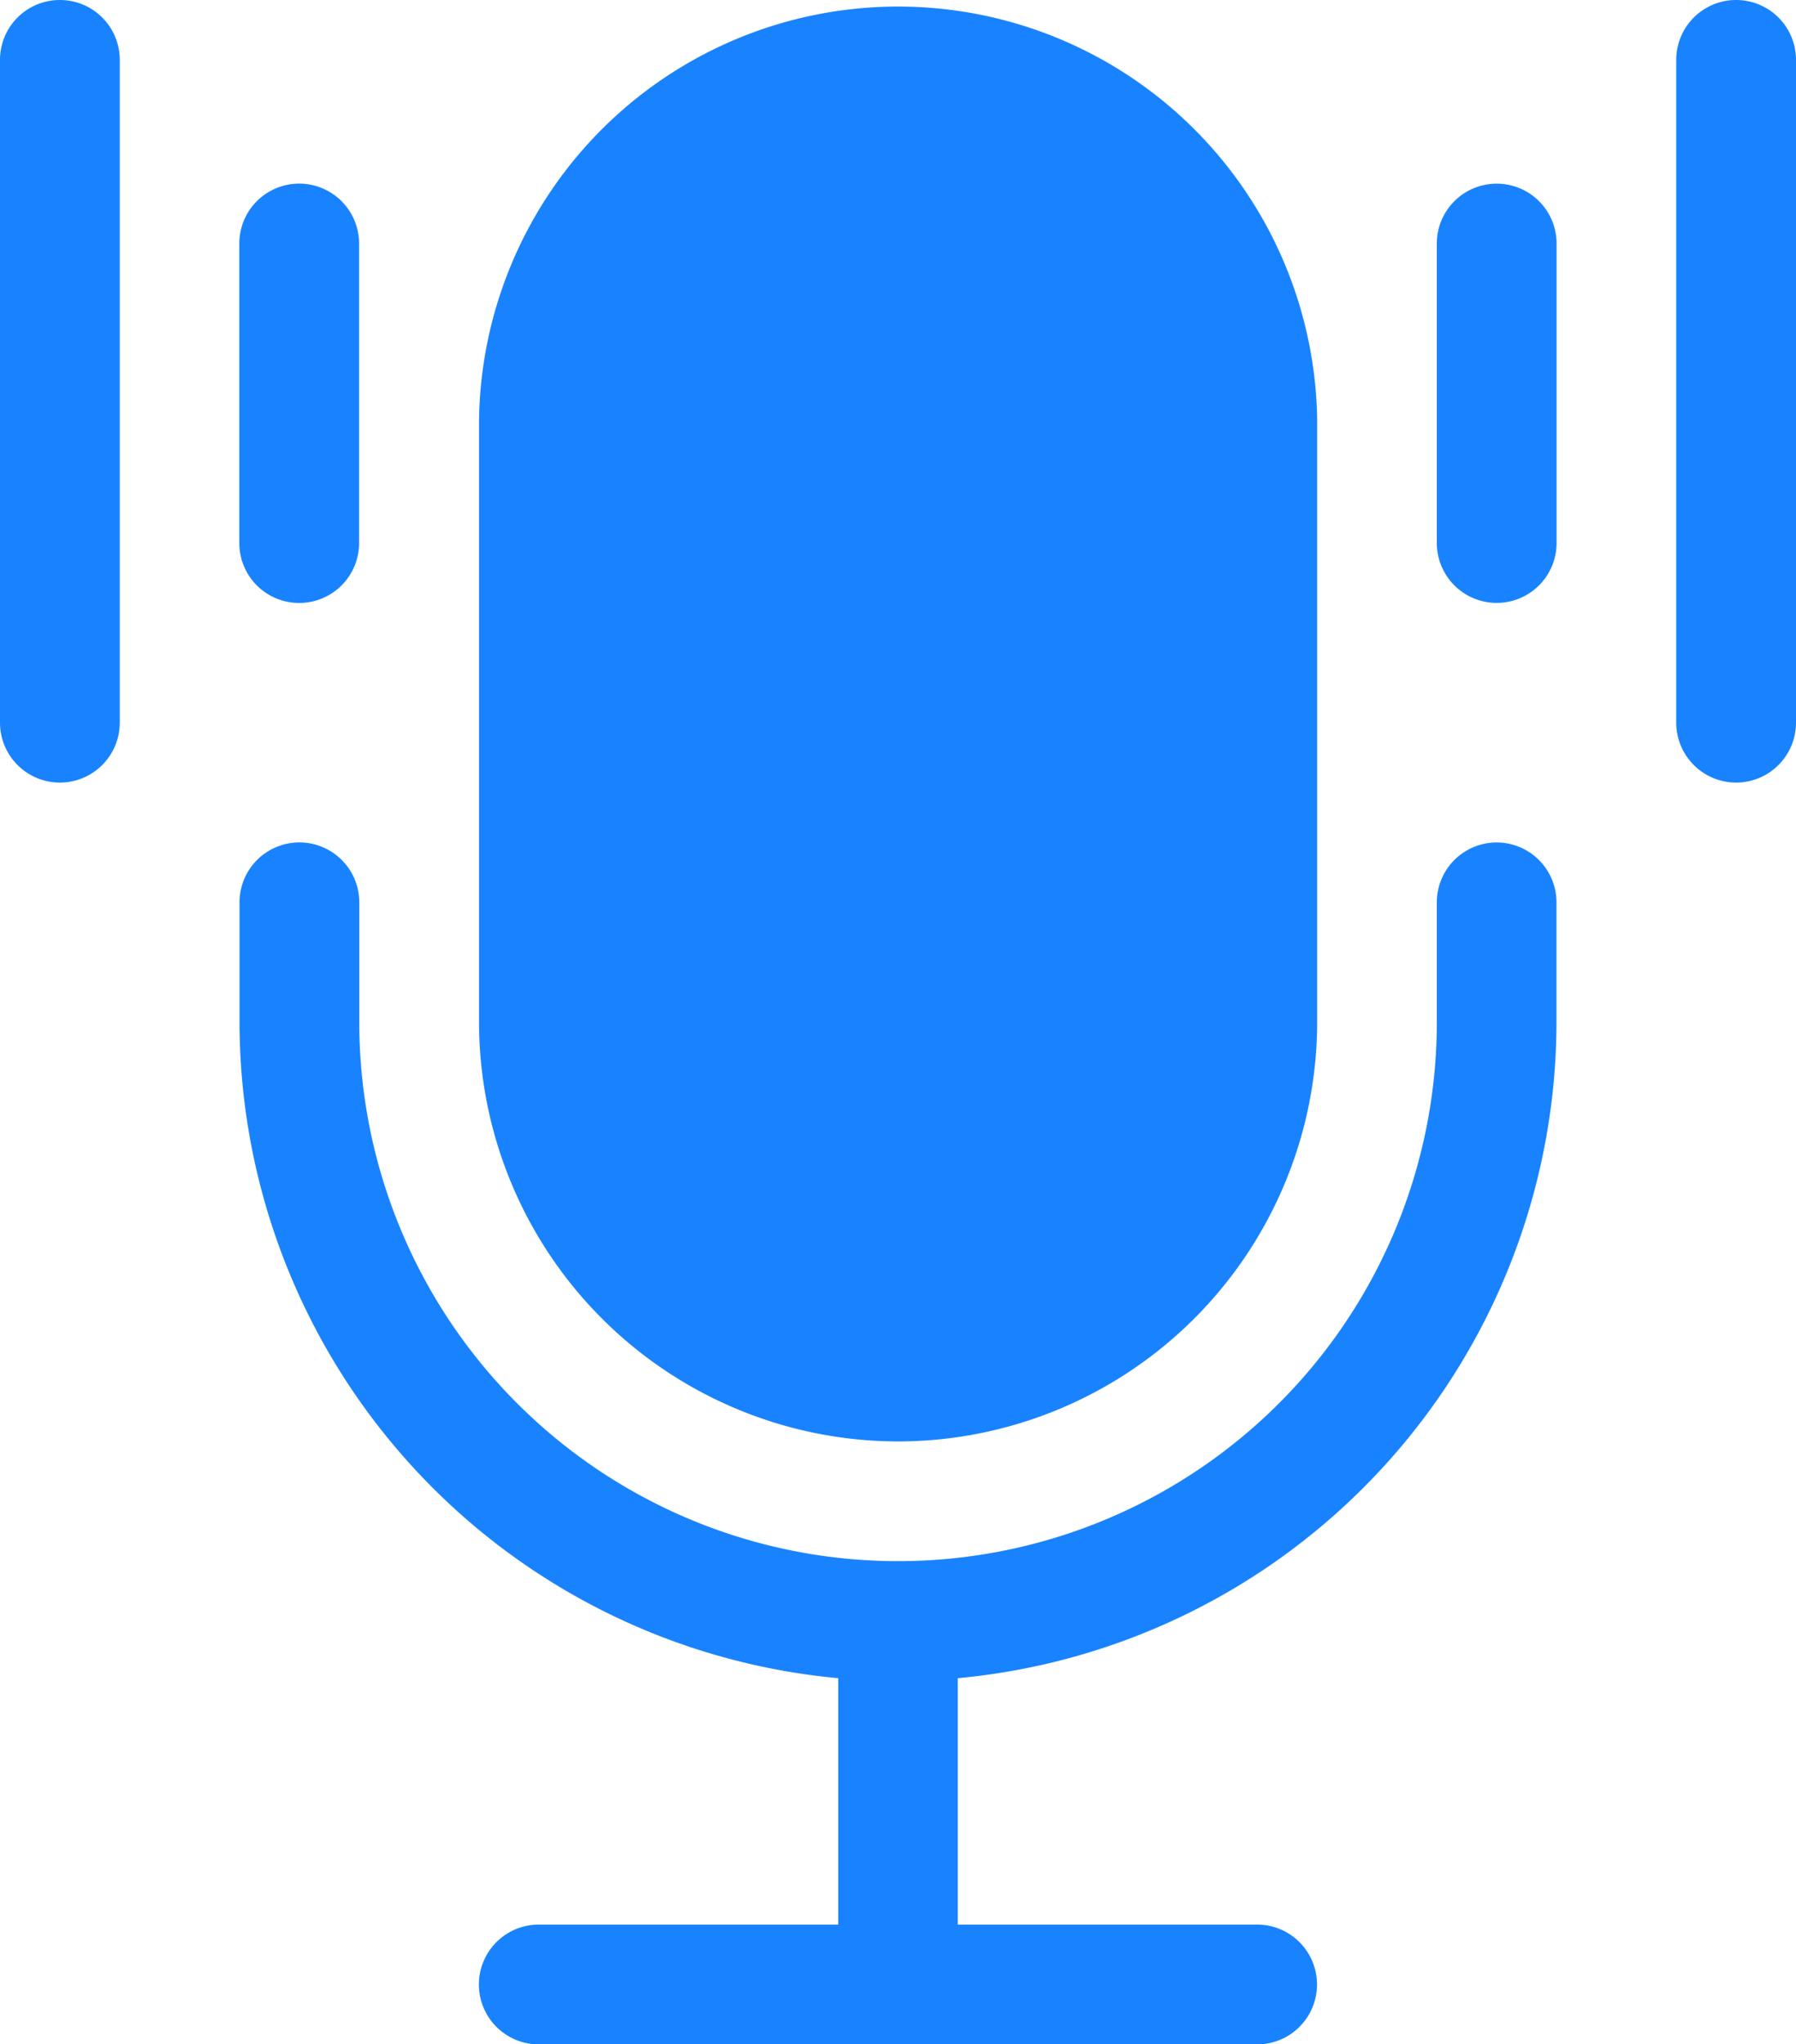
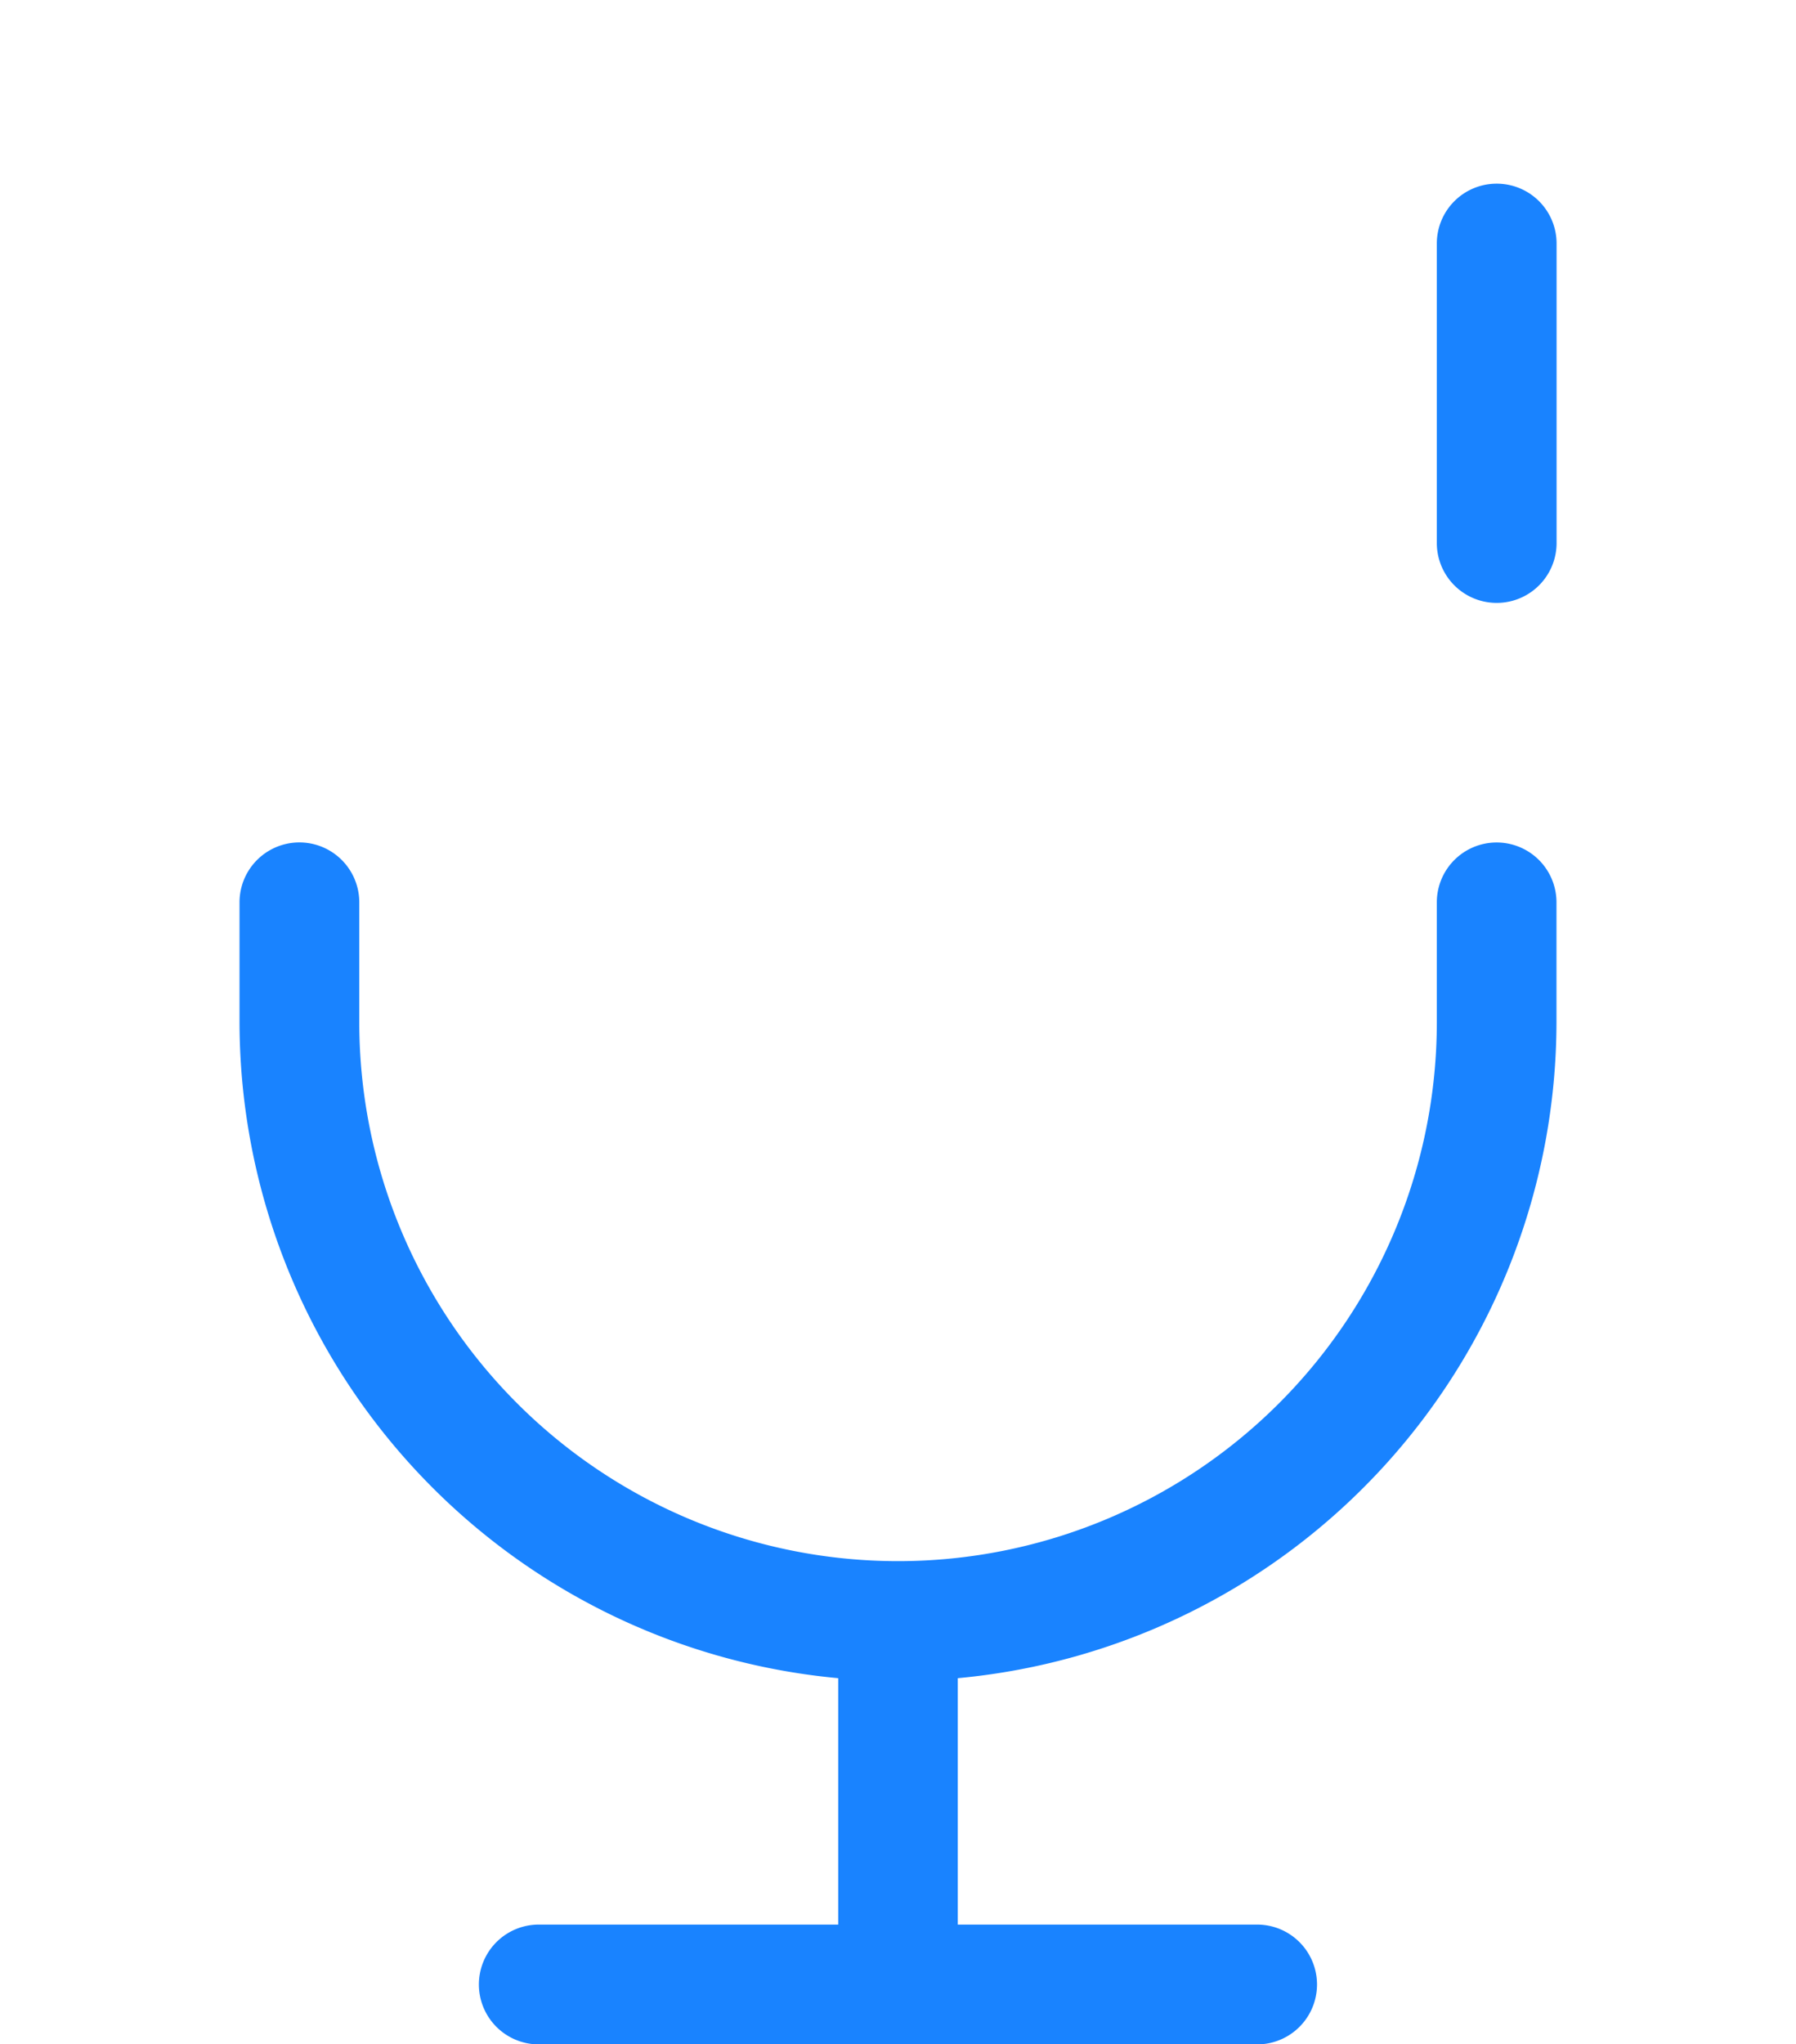
<svg xmlns="http://www.w3.org/2000/svg" width="17.501" height="19.912" viewBox="0 0 17.501 19.912">
  <defs>
    <style>.a{fill:#1983ff;}</style>
  </defs>
  <g transform="translate(-31)">
-     <path class="a" d="M155.084,14.04a4.088,4.088,0,0,0,4.084-4.084V4.084a4.084,4.084,0,0,0-8.167,0V9.956A4.088,4.088,0,0,0,155.084,14.04Z" transform="translate(-115.333)" />
    <path class="a" d="M103.251,211a.583.583,0,0,0-.583.583v1.167a5.25,5.25,0,0,1-10.5,0v-1.167a.583.583,0,1,0-1.167,0v1.167a6.425,6.425,0,0,0,5.834,6.39v2.4H93.917a.583.583,0,1,0,0,1.167h7a.583.583,0,0,0,0-1.167H98v-2.4a6.425,6.425,0,0,0,5.834-6.39v-1.167A.583.583,0,0,0,103.251,211Z" transform="translate(-57.667 -202.794)" />
-     <path class="a" d="M91.583,50.084a.583.583,0,0,0,.583-.583V46.583a.583.583,0,1,0-1.167,0V49.5A.583.583,0,0,0,91.583,50.084Z" transform="translate(-57.667 -44.211)" />
-     <path class="a" d="M31.583,0A.583.583,0,0,0,31,.583V7.039a.583.583,0,1,0,1.167,0V.583A.583.583,0,0,0,31.583,0Z" />
    <path class="a" d="M391.583,46a.583.583,0,0,0-.583.583V49.5a.583.583,0,1,0,1.167,0V46.583A.583.583,0,0,0,391.583,46Z" transform="translate(-345.999 -44.211)" />
-     <path class="a" d="M451.583,0A.583.583,0,0,0,451,.583V7.039a.583.583,0,1,0,1.167,0V.583A.583.583,0,0,0,451.583,0Z" transform="translate(-403.666)" />
  </g>
</svg>